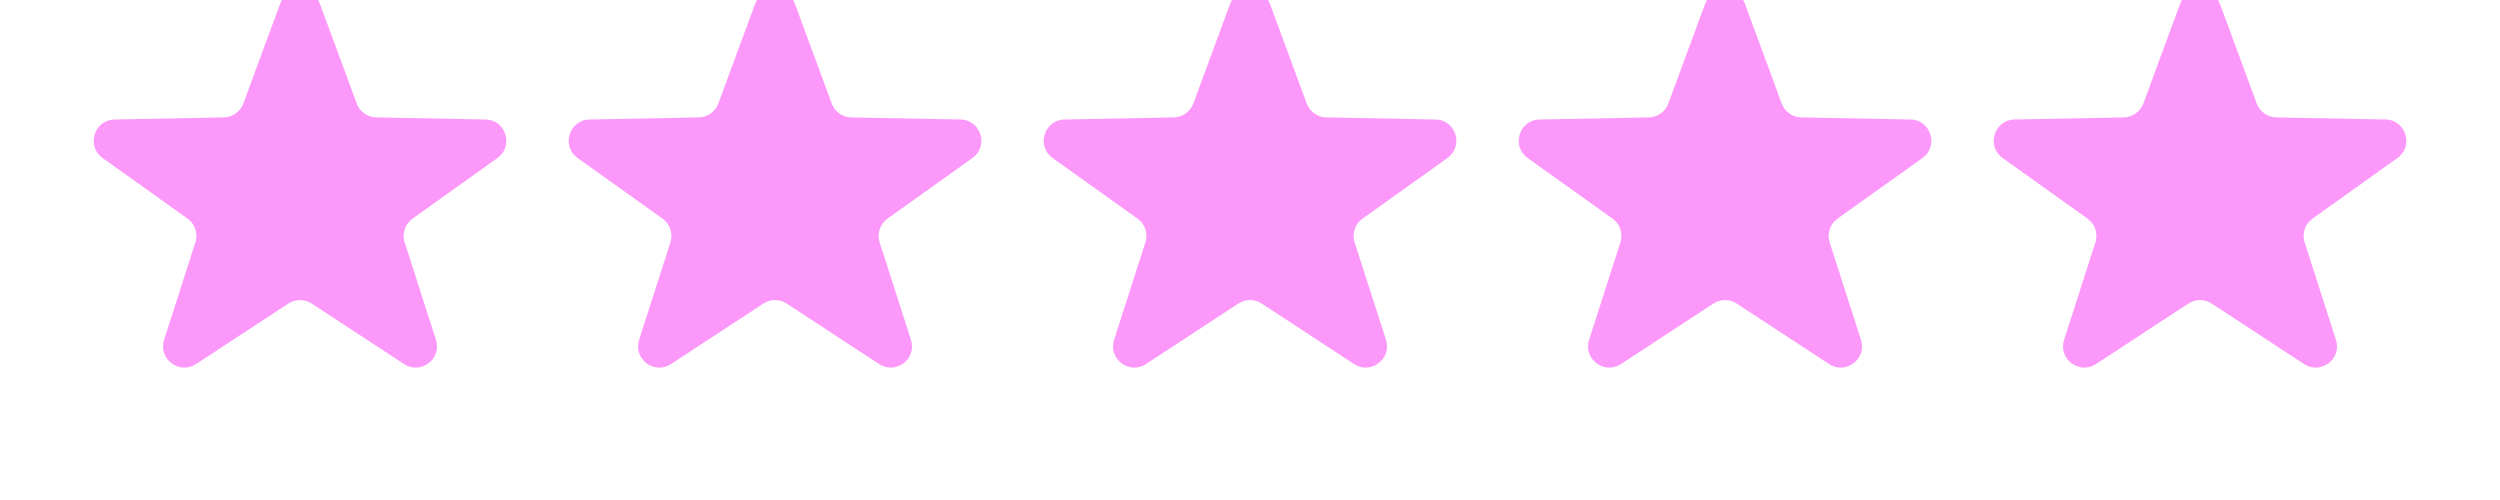
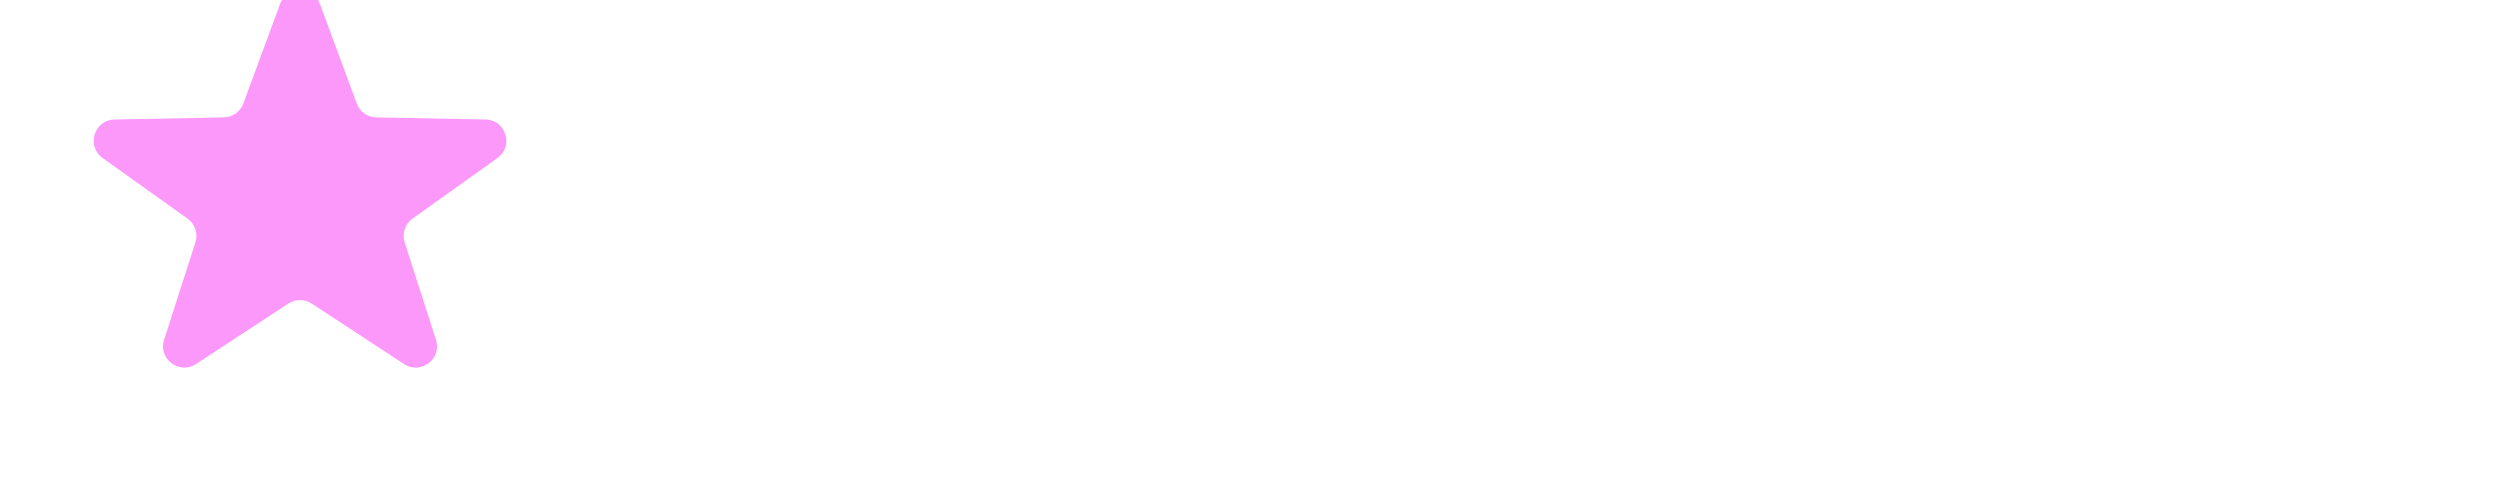
<svg xmlns="http://www.w3.org/2000/svg" width="200" height="40" viewBox="0 0 200 40" fill="none">
  <g filter="url(#filter0_i_4530_14111)">
    <path d="M22.407 4.318C22.954 2.837 25.05 2.837 25.597 4.318L28.538 12.281C28.78 12.938 29.401 13.379 30.1 13.392L38.838 13.56C40.476 13.591 41.126 15.692 39.793 16.643L33.003 21.488C32.401 21.918 32.145 22.688 32.372 23.392L34.876 31.182C35.367 32.708 33.667 34.003 32.326 33.125L24.933 28.283C24.368 27.913 23.636 27.913 23.071 28.283L15.678 33.125C14.337 34.003 12.638 32.708 13.128 31.182L15.632 23.392C15.859 22.688 15.604 21.918 15.001 21.488L8.211 16.643C6.878 15.692 7.529 13.591 9.166 13.56L17.904 13.392C18.604 13.379 19.224 12.938 19.466 12.281L22.407 4.318Z" fill="#FD98FB" />
  </g>
  <g filter="url(#filter1_i_4530_14111)">
-     <path d="M60.407 4.318C60.955 2.837 63.05 2.837 63.597 4.318L66.538 12.281C66.781 12.938 67.4 13.379 68.1 13.392L76.838 13.56C78.476 13.591 79.126 15.692 77.793 16.643L71.003 21.488C70.401 21.918 70.145 22.688 70.372 23.392L72.876 31.182C73.367 32.708 71.667 34.003 70.326 33.125L62.934 28.283C62.368 27.913 61.636 27.913 61.071 28.283L53.678 33.125C52.337 34.003 50.638 32.708 51.128 31.182L53.632 23.392C53.859 22.688 53.604 21.918 53.001 21.488L46.211 16.643C44.878 15.692 45.529 13.591 47.166 13.56L55.904 13.392C56.604 13.379 57.224 12.938 57.466 12.281L60.407 4.318Z" fill="#FD98FB" />
-   </g>
+     </g>
  <g filter="url(#filter2_i_4530_14111)">
-     <path d="M98.407 4.318C98.954 2.837 101.05 2.837 101.597 4.318L104.538 12.281C104.78 12.938 105.4 13.379 106.1 13.392L114.838 13.56C116.476 13.591 117.126 15.692 115.793 16.643L109.003 21.488C108.401 21.918 108.146 22.688 108.372 23.392L110.876 31.182C111.366 32.708 109.667 34.003 108.326 33.125L100.934 28.283C100.368 27.913 99.636 27.913 99.071 28.283L91.678 33.125C90.337 34.003 88.638 32.708 89.128 31.182L91.632 23.392C91.859 22.688 91.604 21.918 91.001 21.488L84.211 16.643C82.878 15.692 83.529 13.591 85.166 13.56L93.904 13.392C94.604 13.379 95.224 12.938 95.466 12.281L98.407 4.318Z" fill="#FD98FB" />
-   </g>
+     </g>
  <g filter="url(#filter3_i_4530_14111)">
-     <path d="M136.407 4.318C136.955 2.837 139.05 2.837 139.597 4.318L142.538 12.281C142.78 12.938 143.4 13.379 144.1 13.392L152.838 13.56C154.476 13.591 155.126 15.692 153.793 16.643L147.003 21.488C146.401 21.918 146.146 22.688 146.372 23.392L148.876 31.182C149.366 32.708 147.667 34.003 146.326 33.125L138.934 28.283C138.368 27.913 137.636 27.913 137.071 28.283L129.678 33.125C128.337 34.003 126.638 32.708 127.128 31.182L129.632 23.392C129.859 22.688 129.604 21.918 129.001 21.488L122.211 16.643C120.878 15.692 121.529 13.591 123.166 13.56L131.904 13.392C132.604 13.379 133.224 12.938 133.466 12.281L136.407 4.318Z" fill="#FD98FB" />
-   </g>
+     </g>
  <g filter="url(#filter4_i_4530_14111)">
-     <path d="M174.407 4.318C174.955 2.837 177.05 2.837 177.597 4.318L180.538 12.281C180.78 12.938 181.4 13.379 182.1 13.392L190.838 13.56C192.476 13.591 193.126 15.692 191.793 16.643L185.003 21.488C184.401 21.918 184.146 22.688 184.372 23.392L186.876 31.182C187.366 32.708 185.667 34.003 184.326 33.125L176.934 28.283C176.368 27.913 175.636 27.913 175.071 28.283L167.678 33.125C166.337 34.003 164.638 32.708 165.128 31.182L167.632 23.392C167.859 22.688 167.604 21.918 167.001 21.488L160.211 16.643C158.878 15.692 159.529 13.591 161.166 13.56L169.904 13.392C170.604 13.379 171.224 12.938 171.466 12.281L174.407 4.318Z" fill="#FD98FB" />
-   </g>
+     </g>
  <defs>
    <filter id="filter0_i_4530_14111" x="7.496" y="-0.793" width="33.012" height="34.203" filterUnits="userSpaceOnUse" color-interpolation-filters="sRGB">
      <feFlood flood-opacity="0" result="BackgroundImageFix" />
      <feBlend mode="normal" in="SourceGraphic" in2="BackgroundImageFix" result="shape" />
      <feColorMatrix in="SourceAlpha" type="matrix" values="0 0 0 0 0 0 0 0 0 0 0 0 0 0 0 0 0 0 127 0" result="hardAlpha" />
      <feOffset dy="-4" />
      <feGaussianBlur stdDeviation="5" />
      <feComposite in2="hardAlpha" operator="arithmetic" k2="-1" k3="1" />
      <feColorMatrix type="matrix" values="0 0 0 0 1 0 0 0 0 1 0 0 0 0 1 0 0 0 0.25 0" />
      <feBlend mode="normal" in2="shape" result="effect1_innerShadow_4530_14111" />
    </filter>
    <filter id="filter1_i_4530_14111" x="45.496" y="-0.793" width="33.012" height="34.203" filterUnits="userSpaceOnUse" color-interpolation-filters="sRGB">
      <feFlood flood-opacity="0" result="BackgroundImageFix" />
      <feBlend mode="normal" in="SourceGraphic" in2="BackgroundImageFix" result="shape" />
      <feColorMatrix in="SourceAlpha" type="matrix" values="0 0 0 0 0 0 0 0 0 0 0 0 0 0 0 0 0 0 127 0" result="hardAlpha" />
      <feOffset dy="-4" />
      <feGaussianBlur stdDeviation="5" />
      <feComposite in2="hardAlpha" operator="arithmetic" k2="-1" k3="1" />
      <feColorMatrix type="matrix" values="0 0 0 0 1 0 0 0 0 1 0 0 0 0 1 0 0 0 0.25 0" />
      <feBlend mode="normal" in2="shape" result="effect1_innerShadow_4530_14111" />
    </filter>
    <filter id="filter2_i_4530_14111" x="83.496" y="-0.793" width="33.012" height="34.203" filterUnits="userSpaceOnUse" color-interpolation-filters="sRGB">
      <feFlood flood-opacity="0" result="BackgroundImageFix" />
      <feBlend mode="normal" in="SourceGraphic" in2="BackgroundImageFix" result="shape" />
      <feColorMatrix in="SourceAlpha" type="matrix" values="0 0 0 0 0 0 0 0 0 0 0 0 0 0 0 0 0 0 127 0" result="hardAlpha" />
      <feOffset dy="-4" />
      <feGaussianBlur stdDeviation="5" />
      <feComposite in2="hardAlpha" operator="arithmetic" k2="-1" k3="1" />
      <feColorMatrix type="matrix" values="0 0 0 0 1 0 0 0 0 1 0 0 0 0 1 0 0 0 0.25 0" />
      <feBlend mode="normal" in2="shape" result="effect1_innerShadow_4530_14111" />
    </filter>
    <filter id="filter3_i_4530_14111" x="121.496" y="-0.793" width="33.012" height="34.203" filterUnits="userSpaceOnUse" color-interpolation-filters="sRGB">
      <feFlood flood-opacity="0" result="BackgroundImageFix" />
      <feBlend mode="normal" in="SourceGraphic" in2="BackgroundImageFix" result="shape" />
      <feColorMatrix in="SourceAlpha" type="matrix" values="0 0 0 0 0 0 0 0 0 0 0 0 0 0 0 0 0 0 127 0" result="hardAlpha" />
      <feOffset dy="-4" />
      <feGaussianBlur stdDeviation="5" />
      <feComposite in2="hardAlpha" operator="arithmetic" k2="-1" k3="1" />
      <feColorMatrix type="matrix" values="0 0 0 0 1 0 0 0 0 1 0 0 0 0 1 0 0 0 0.25 0" />
      <feBlend mode="normal" in2="shape" result="effect1_innerShadow_4530_14111" />
    </filter>
    <filter id="filter4_i_4530_14111" x="159.496" y="-0.793" width="33.012" height="34.203" filterUnits="userSpaceOnUse" color-interpolation-filters="sRGB">
      <feFlood flood-opacity="0" result="BackgroundImageFix" />
      <feBlend mode="normal" in="SourceGraphic" in2="BackgroundImageFix" result="shape" />
      <feColorMatrix in="SourceAlpha" type="matrix" values="0 0 0 0 0 0 0 0 0 0 0 0 0 0 0 0 0 0 127 0" result="hardAlpha" />
      <feOffset dy="-4" />
      <feGaussianBlur stdDeviation="5" />
      <feComposite in2="hardAlpha" operator="arithmetic" k2="-1" k3="1" />
      <feColorMatrix type="matrix" values="0 0 0 0 1 0 0 0 0 1 0 0 0 0 1 0 0 0 0.25 0" />
      <feBlend mode="normal" in2="shape" result="effect1_innerShadow_4530_14111" />
    </filter>
  </defs>
</svg>